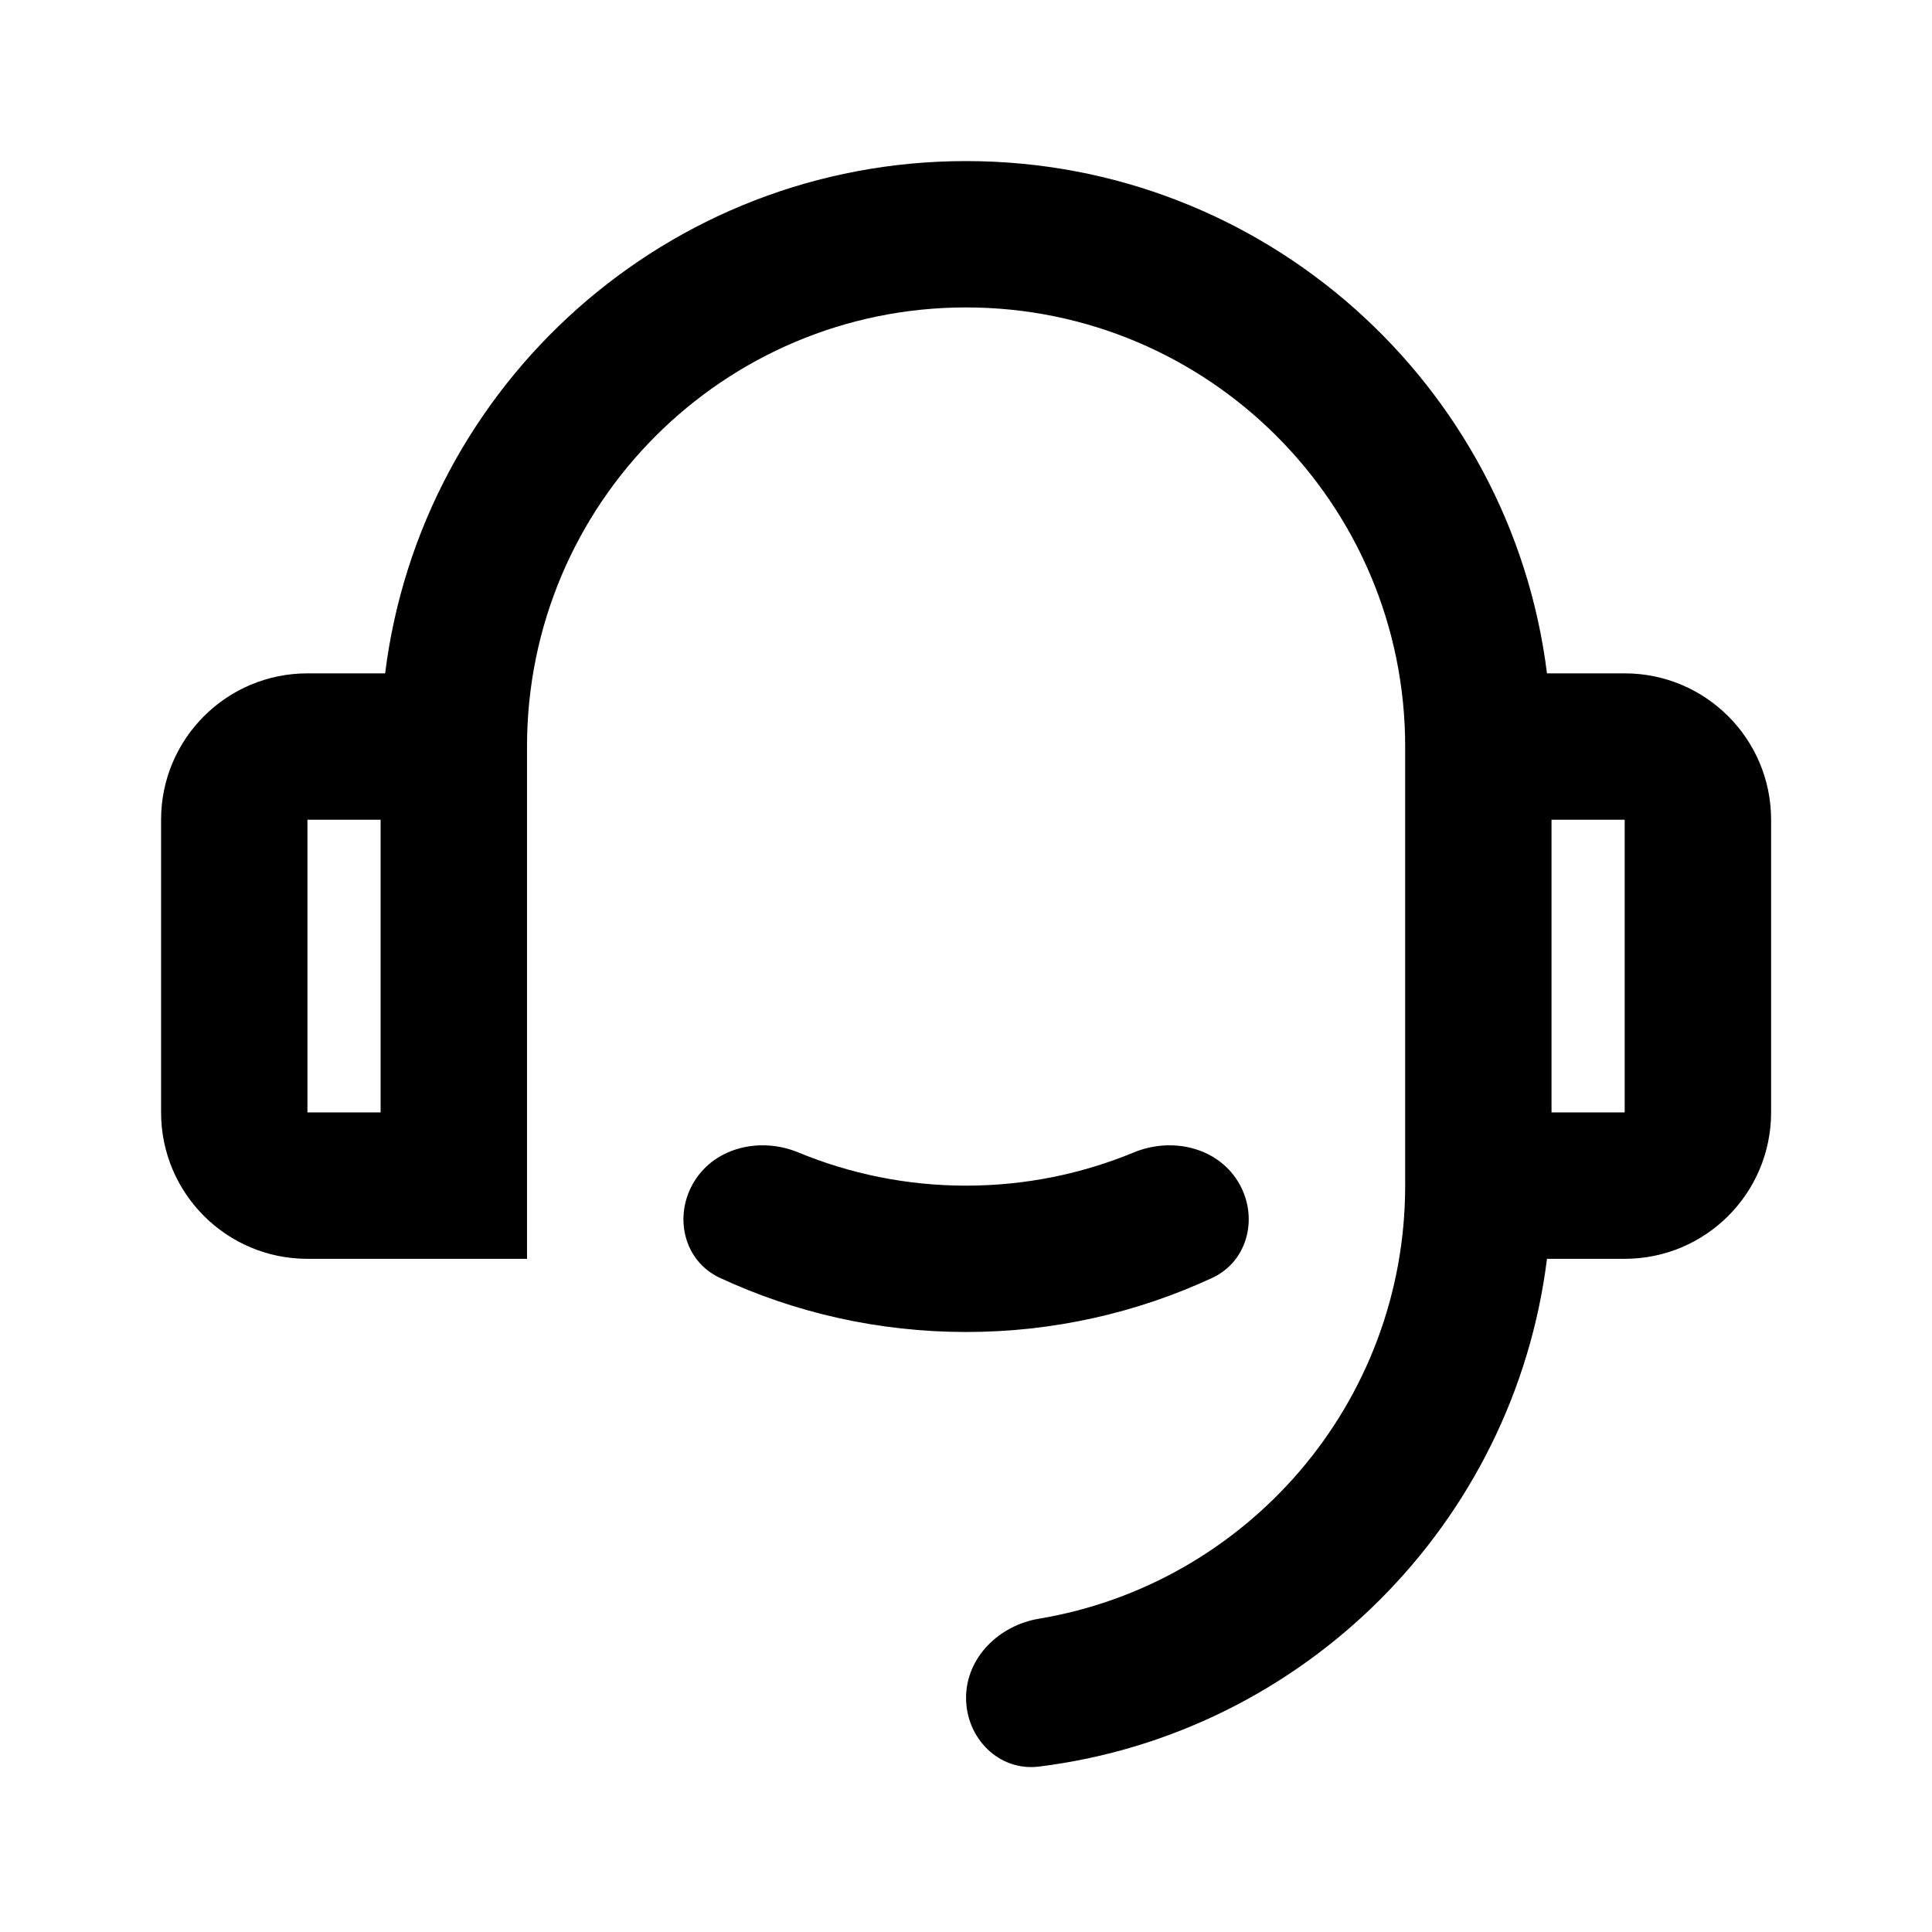
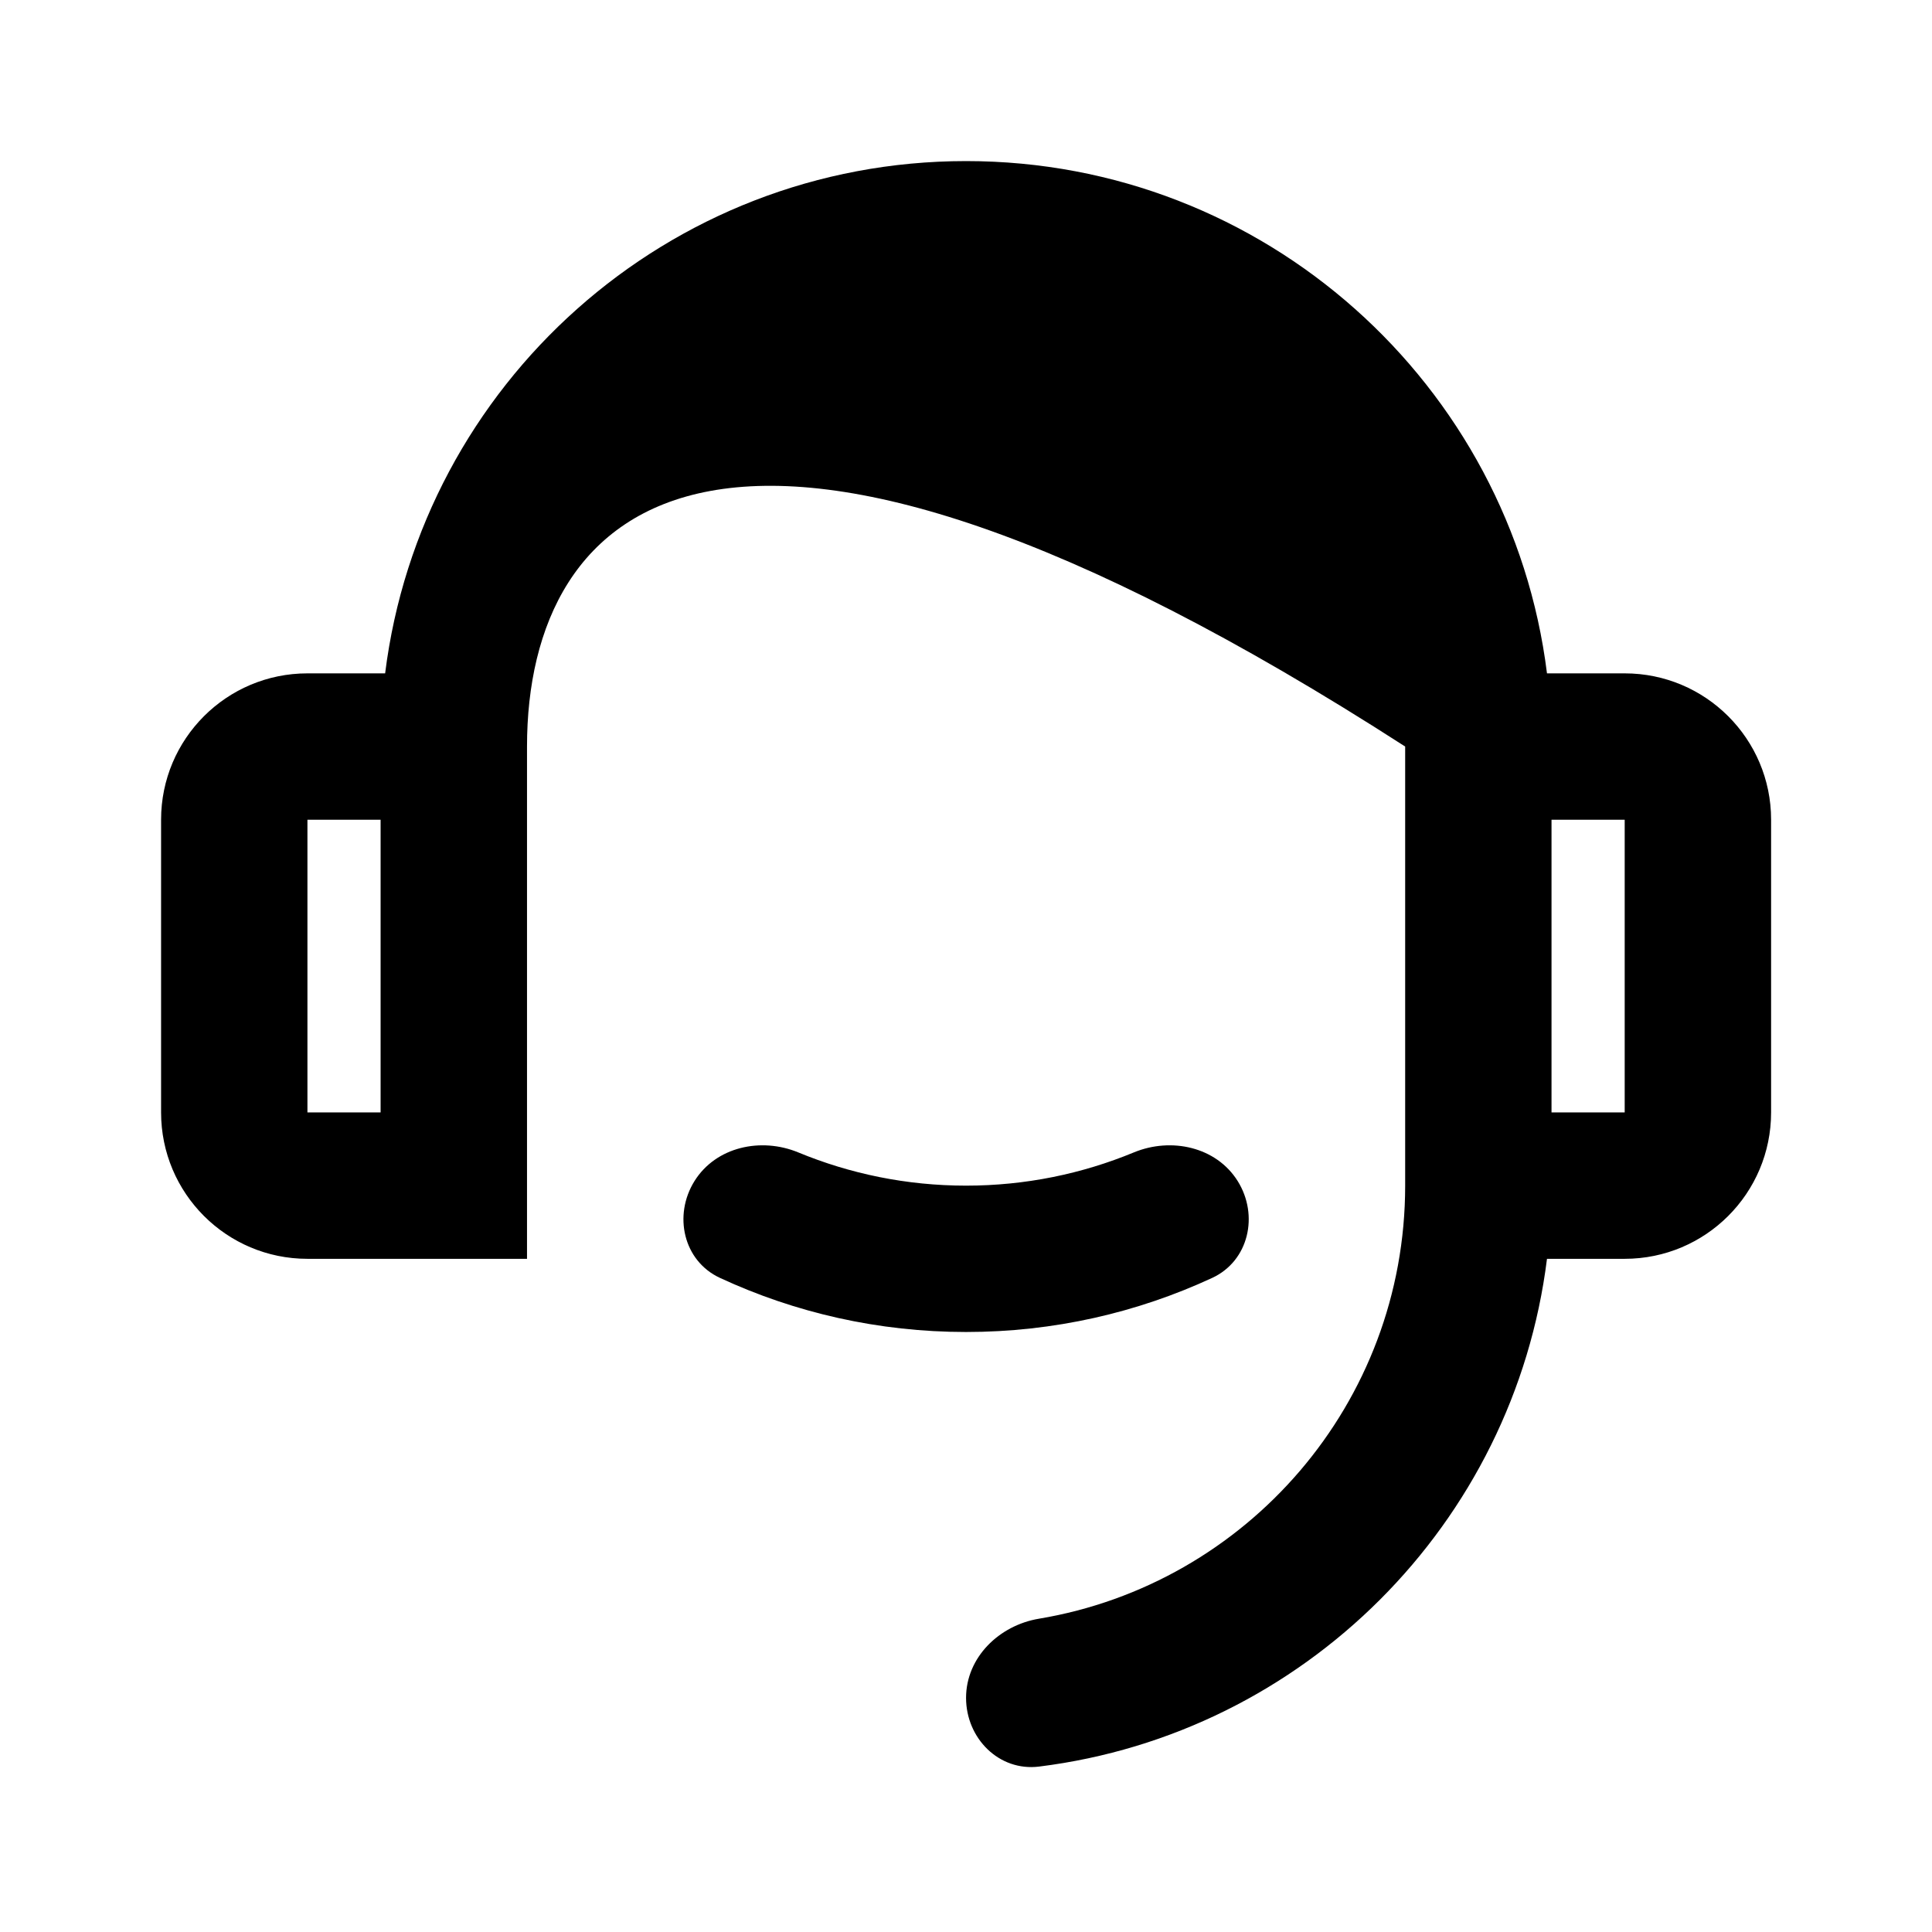
<svg xmlns="http://www.w3.org/2000/svg" width="32" height="32" viewBox="0 0 32 32" fill="none">
-   <path d="M25.623 11.153H26.91C28.249 11.153 29.335 12.238 29.335 13.577V18.425C29.335 19.765 28.249 20.85 26.91 20.85H25.623C25.076 25.237 21.598 28.714 17.211 29.26C16.547 29.343 16.001 28.792 16.001 28.122C16.001 27.453 16.548 26.921 17.208 26.811C20.651 26.236 23.274 23.243 23.274 19.638V12.365C23.274 8.348 20.018 5.092 16.001 5.092C11.985 5.092 8.729 8.348 8.729 12.365V20.85H5.092C3.753 20.85 2.668 19.765 2.668 18.425V13.577C2.668 12.238 3.753 11.153 5.092 11.153H6.379C6.976 6.369 11.056 2.668 16.001 2.668C20.946 2.668 25.027 6.369 25.623 11.153ZM5.092 13.577V18.425H6.304V13.577H5.092ZM25.698 13.577V18.425H26.91V13.577H25.698ZM11.925 21.166C11.318 20.885 11.149 20.129 11.503 19.562C11.858 18.994 12.604 18.832 13.223 19.088C14.079 19.442 15.018 19.638 16.001 19.638C16.985 19.638 17.923 19.442 18.779 19.088C19.398 18.832 20.144 18.994 20.5 19.562C20.854 20.129 20.684 20.885 20.078 21.166C18.838 21.741 17.457 22.062 16.001 22.062C14.545 22.062 13.164 21.741 11.925 21.166Z" fill="black" />
+   <path d="M25.623 11.153H26.91C28.249 11.153 29.335 12.238 29.335 13.577V18.425C29.335 19.765 28.249 20.85 26.91 20.85H25.623C25.076 25.237 21.598 28.714 17.211 29.26C16.547 29.343 16.001 28.792 16.001 28.122C16.001 27.453 16.548 26.921 17.208 26.811C20.651 26.236 23.274 23.243 23.274 19.638V12.365C11.985 5.092 8.729 8.348 8.729 12.365V20.85H5.092C3.753 20.85 2.668 19.765 2.668 18.425V13.577C2.668 12.238 3.753 11.153 5.092 11.153H6.379C6.976 6.369 11.056 2.668 16.001 2.668C20.946 2.668 25.027 6.369 25.623 11.153ZM5.092 13.577V18.425H6.304V13.577H5.092ZM25.698 13.577V18.425H26.91V13.577H25.698ZM11.925 21.166C11.318 20.885 11.149 20.129 11.503 19.562C11.858 18.994 12.604 18.832 13.223 19.088C14.079 19.442 15.018 19.638 16.001 19.638C16.985 19.638 17.923 19.442 18.779 19.088C19.398 18.832 20.144 18.994 20.5 19.562C20.854 20.129 20.684 20.885 20.078 21.166C18.838 21.741 17.457 22.062 16.001 22.062C14.545 22.062 13.164 21.741 11.925 21.166Z" fill="black" />
</svg>